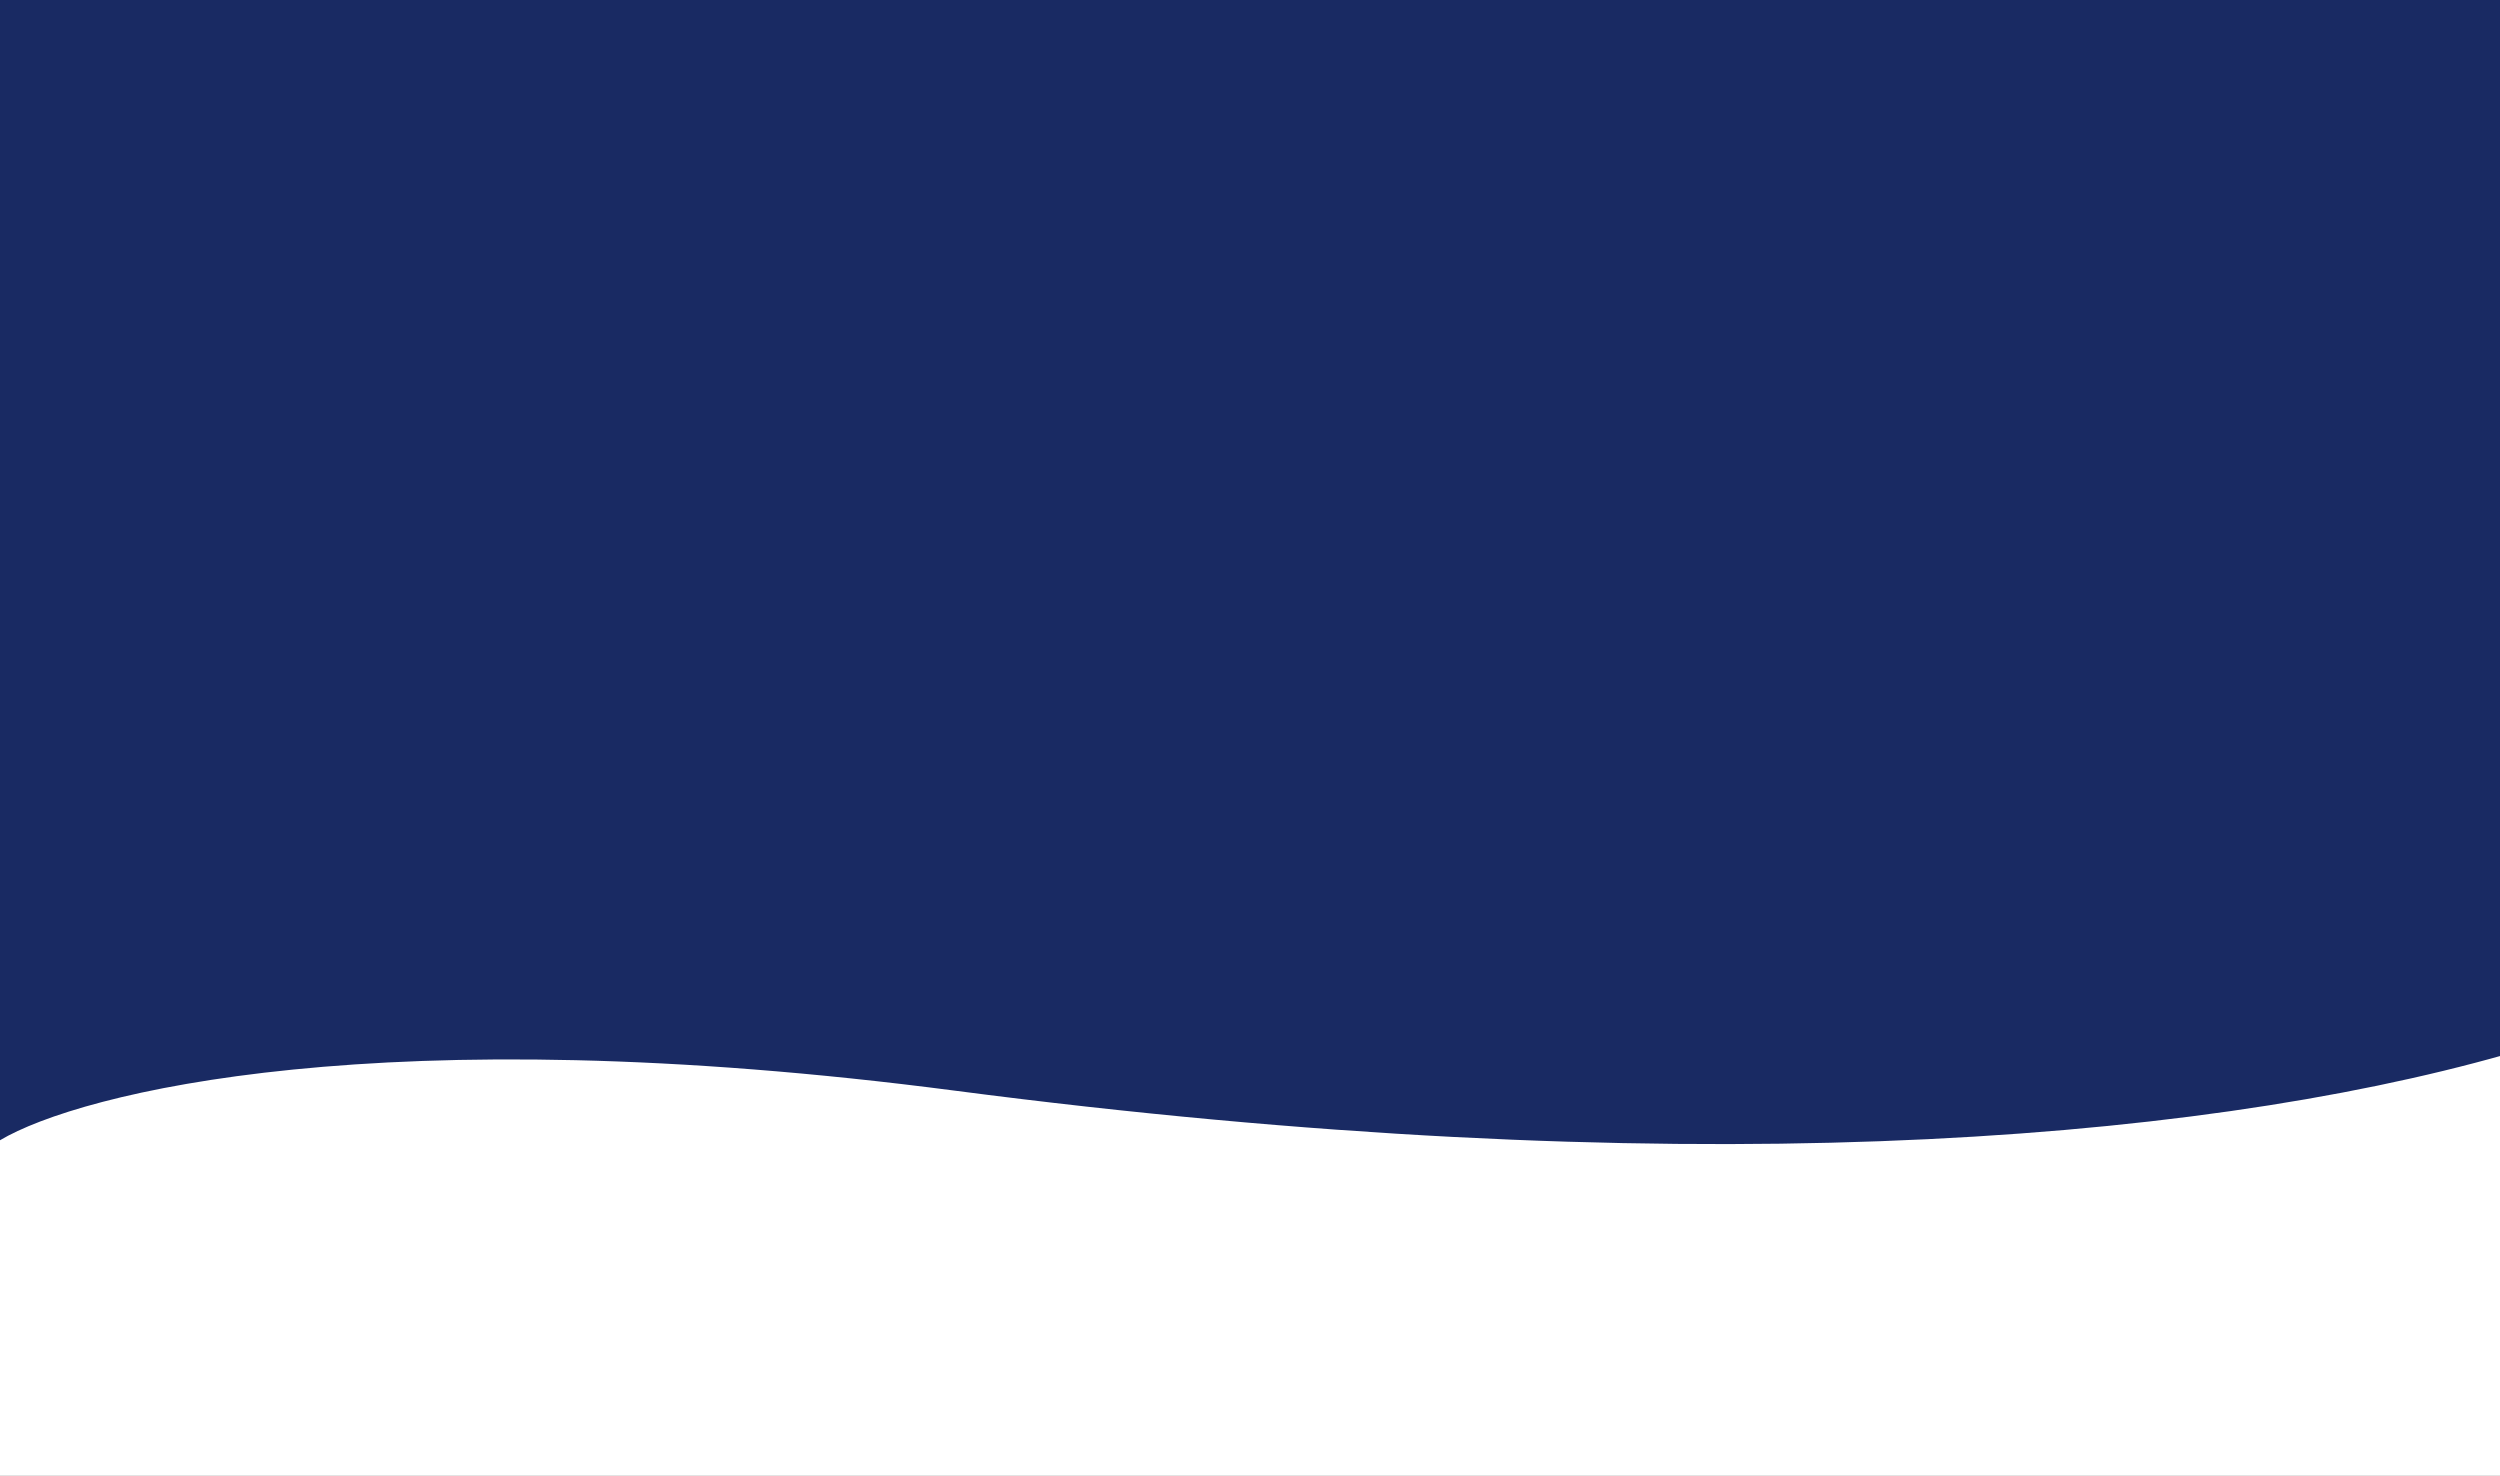
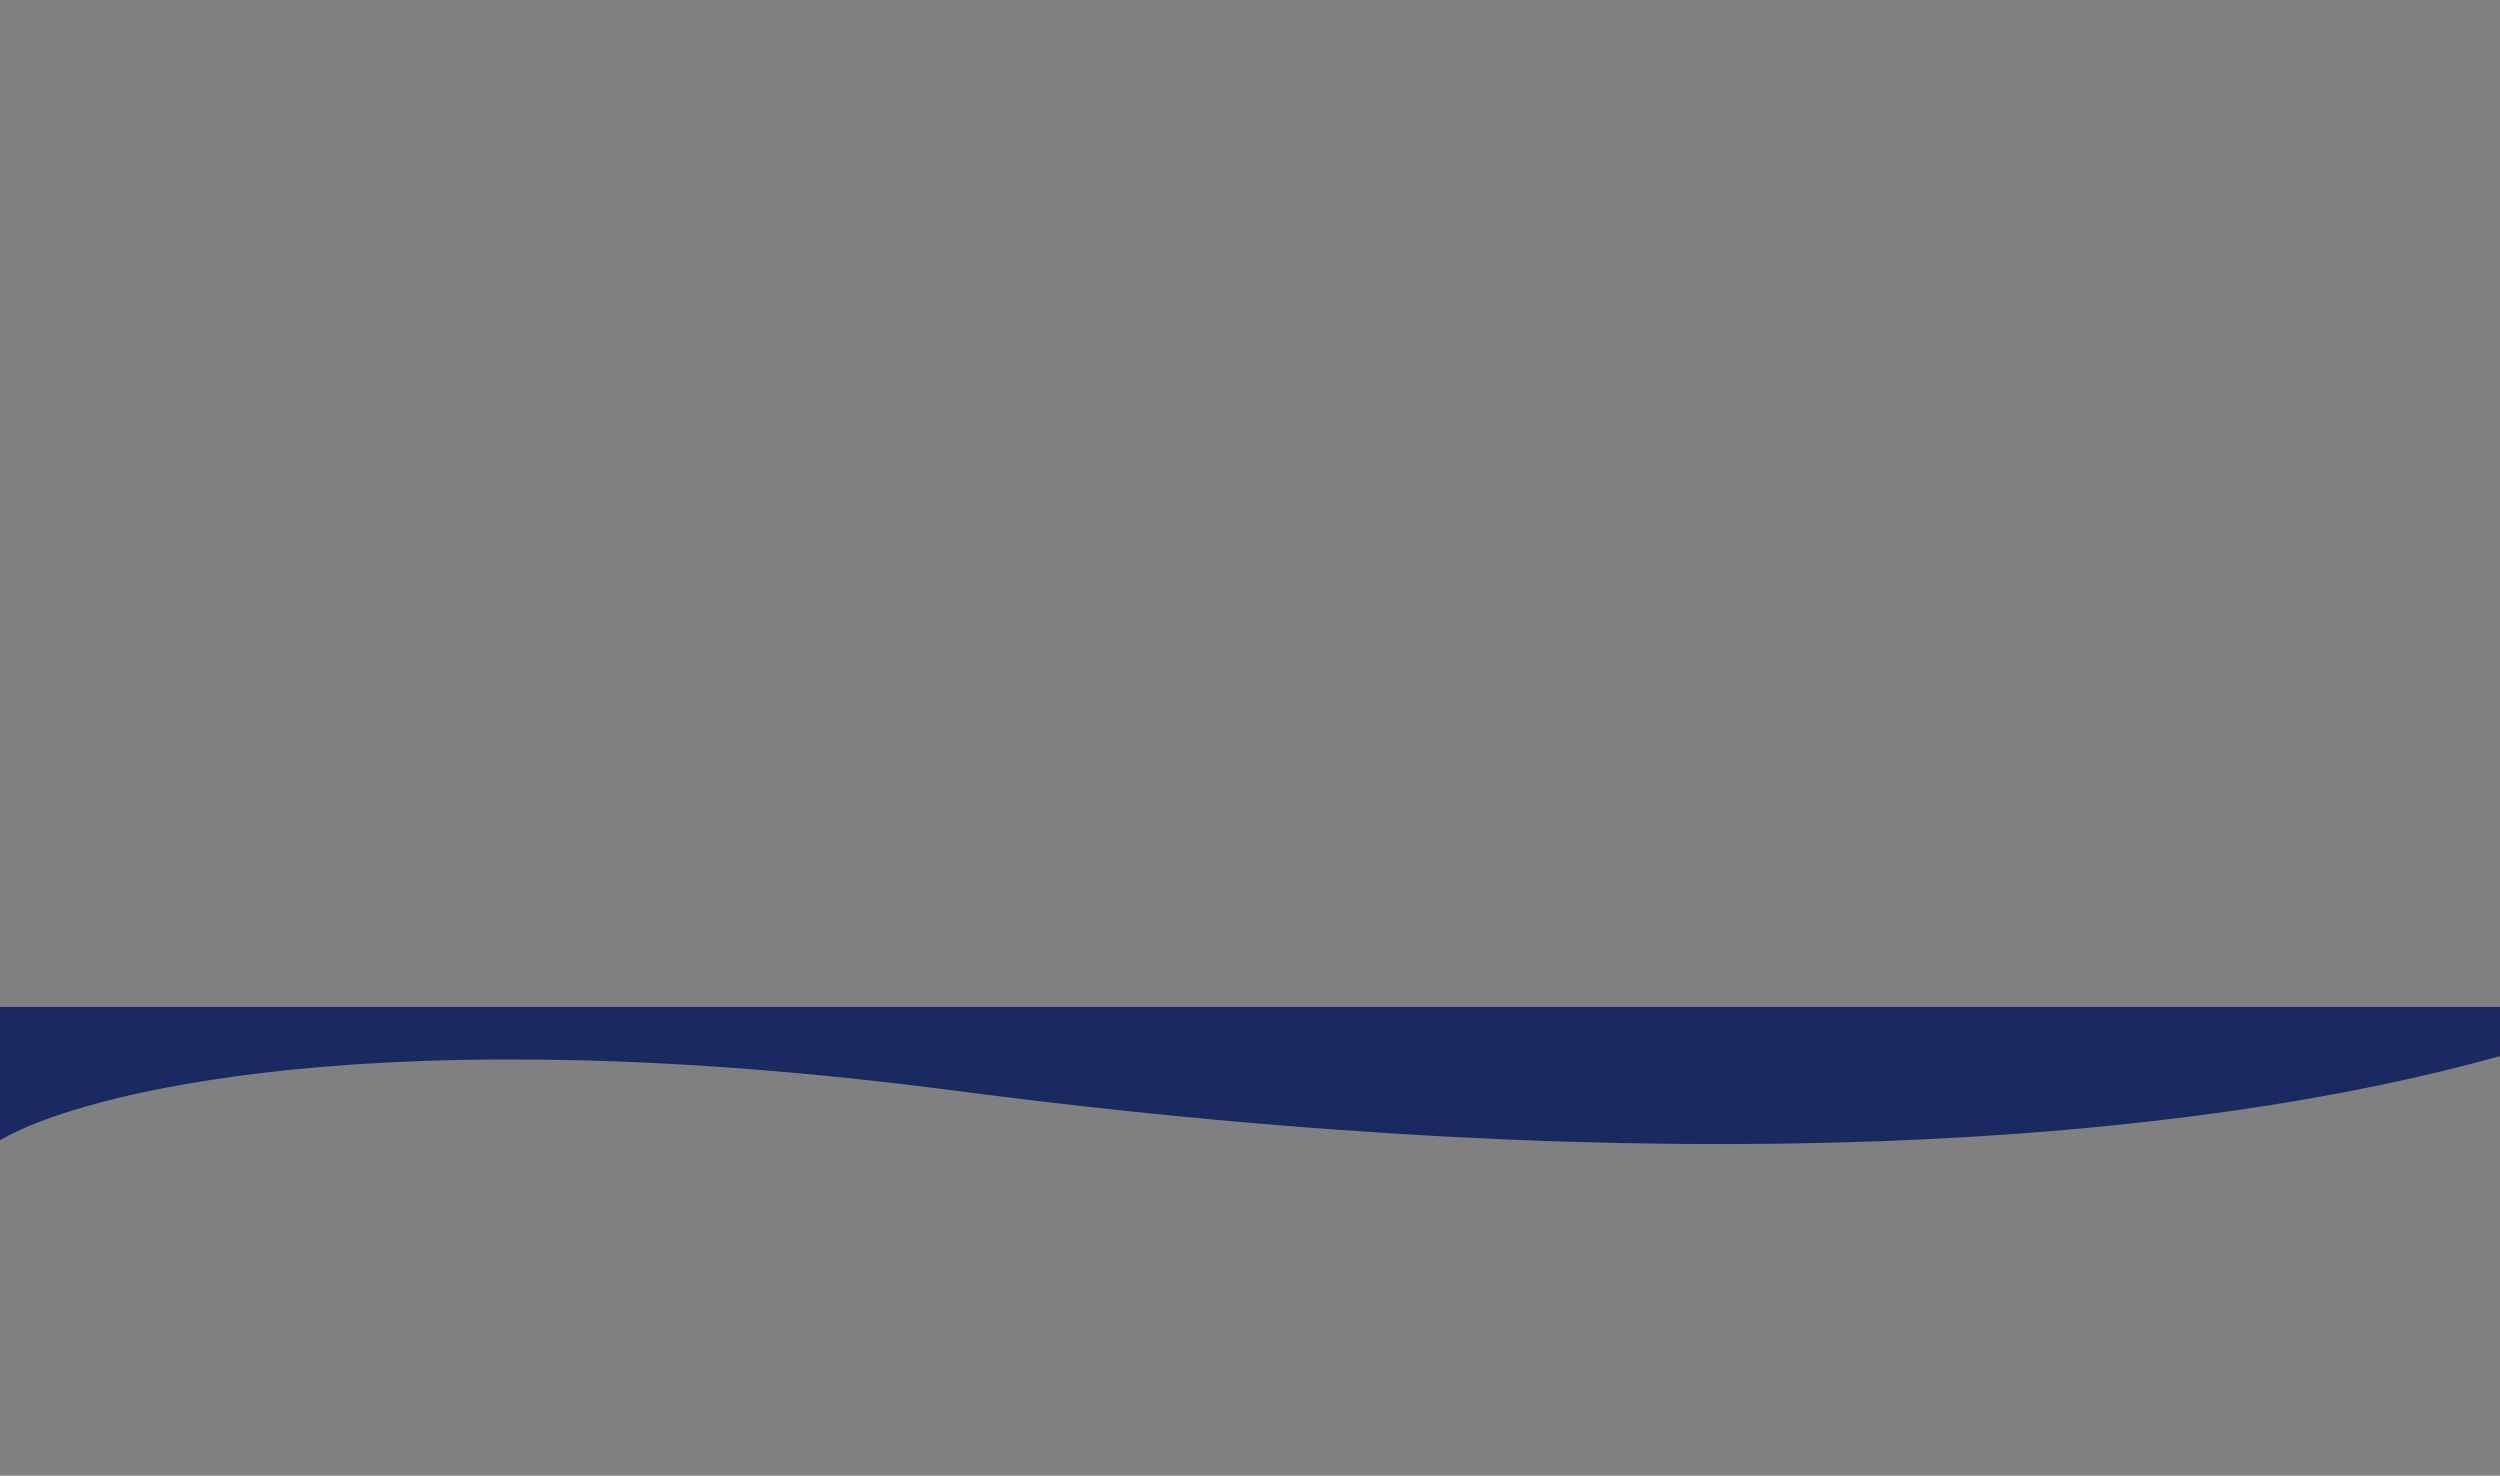
<svg xmlns="http://www.w3.org/2000/svg" width="1440" height="850" viewBox="0 0 1440 850" fill="none">
  <rect x="0" y="0" width="1440" height="850" fill="#808080" stroke="none" />
-   <path d="M0 539H1440V850H0V539Z" fill="white" />
  <path d="M550.029 628.225C220.557 585.193 46.063 629.338 0 656.789V580H1443V607.451C1261.21 659.015 961.87 682.014 550.029 628.225Z" fill="#192A63" />
-   <path d="M0 0H1440V595H0V0Z" fill="#192A63" />
</svg>